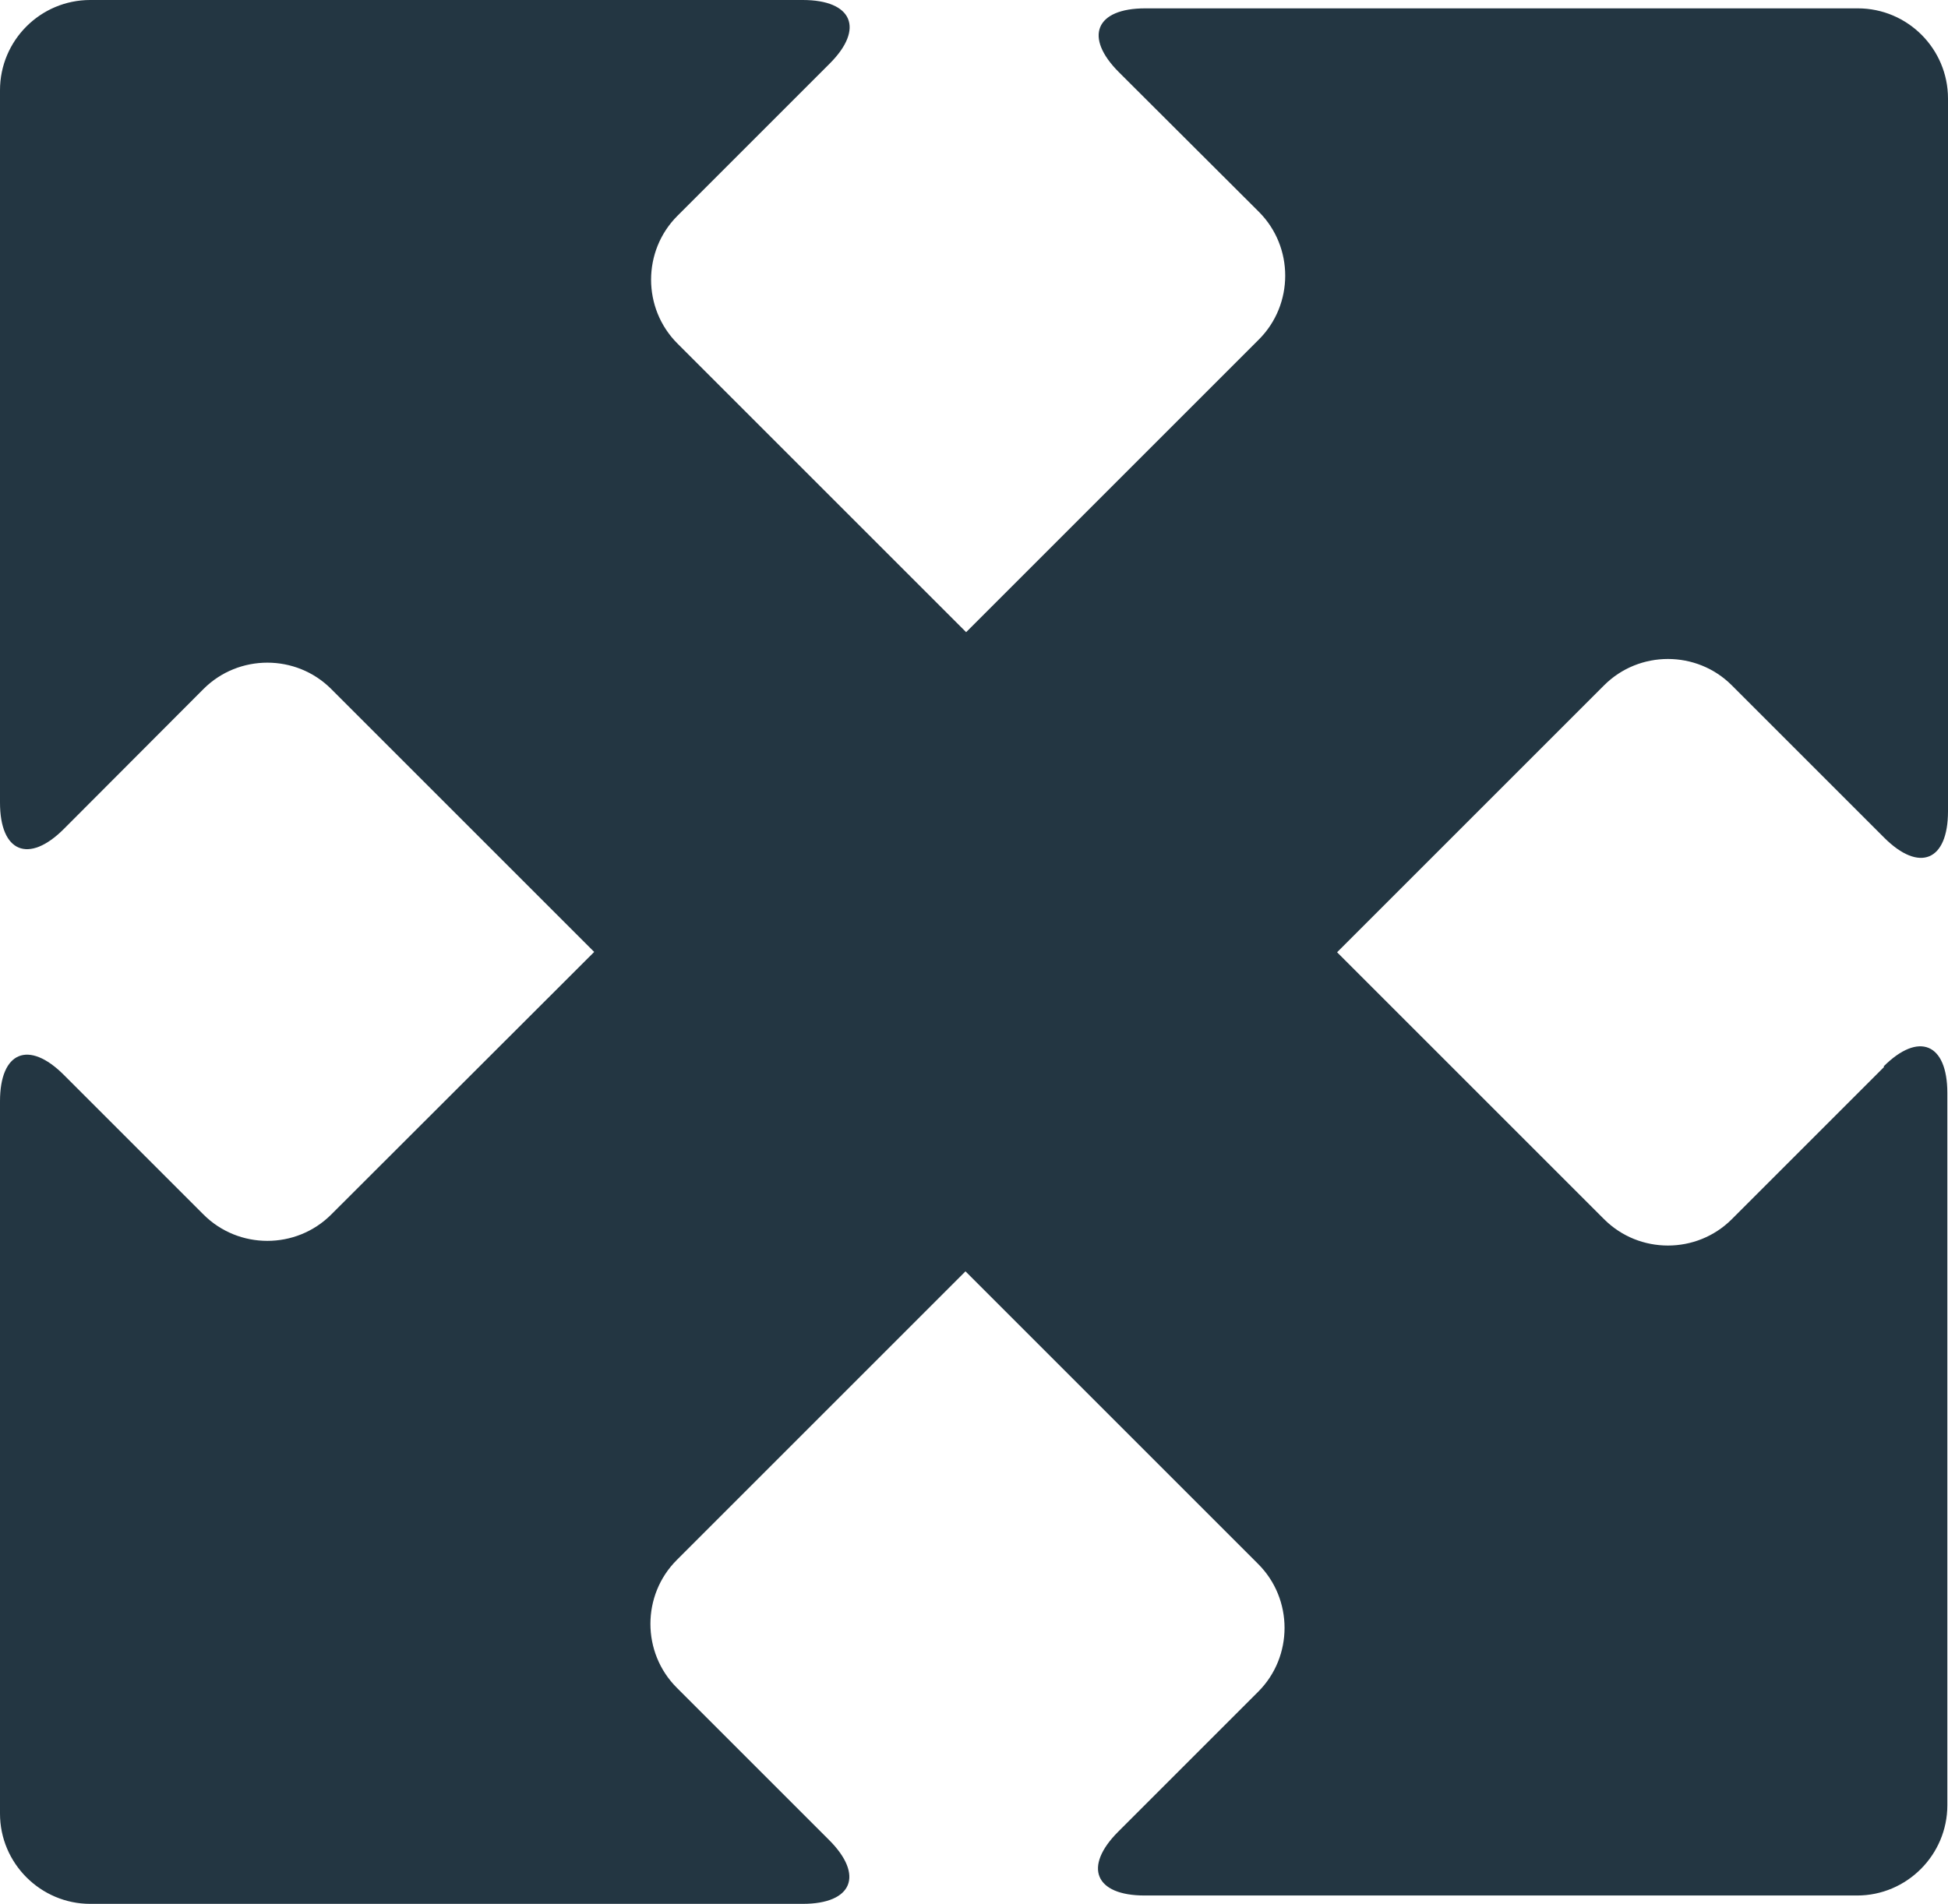
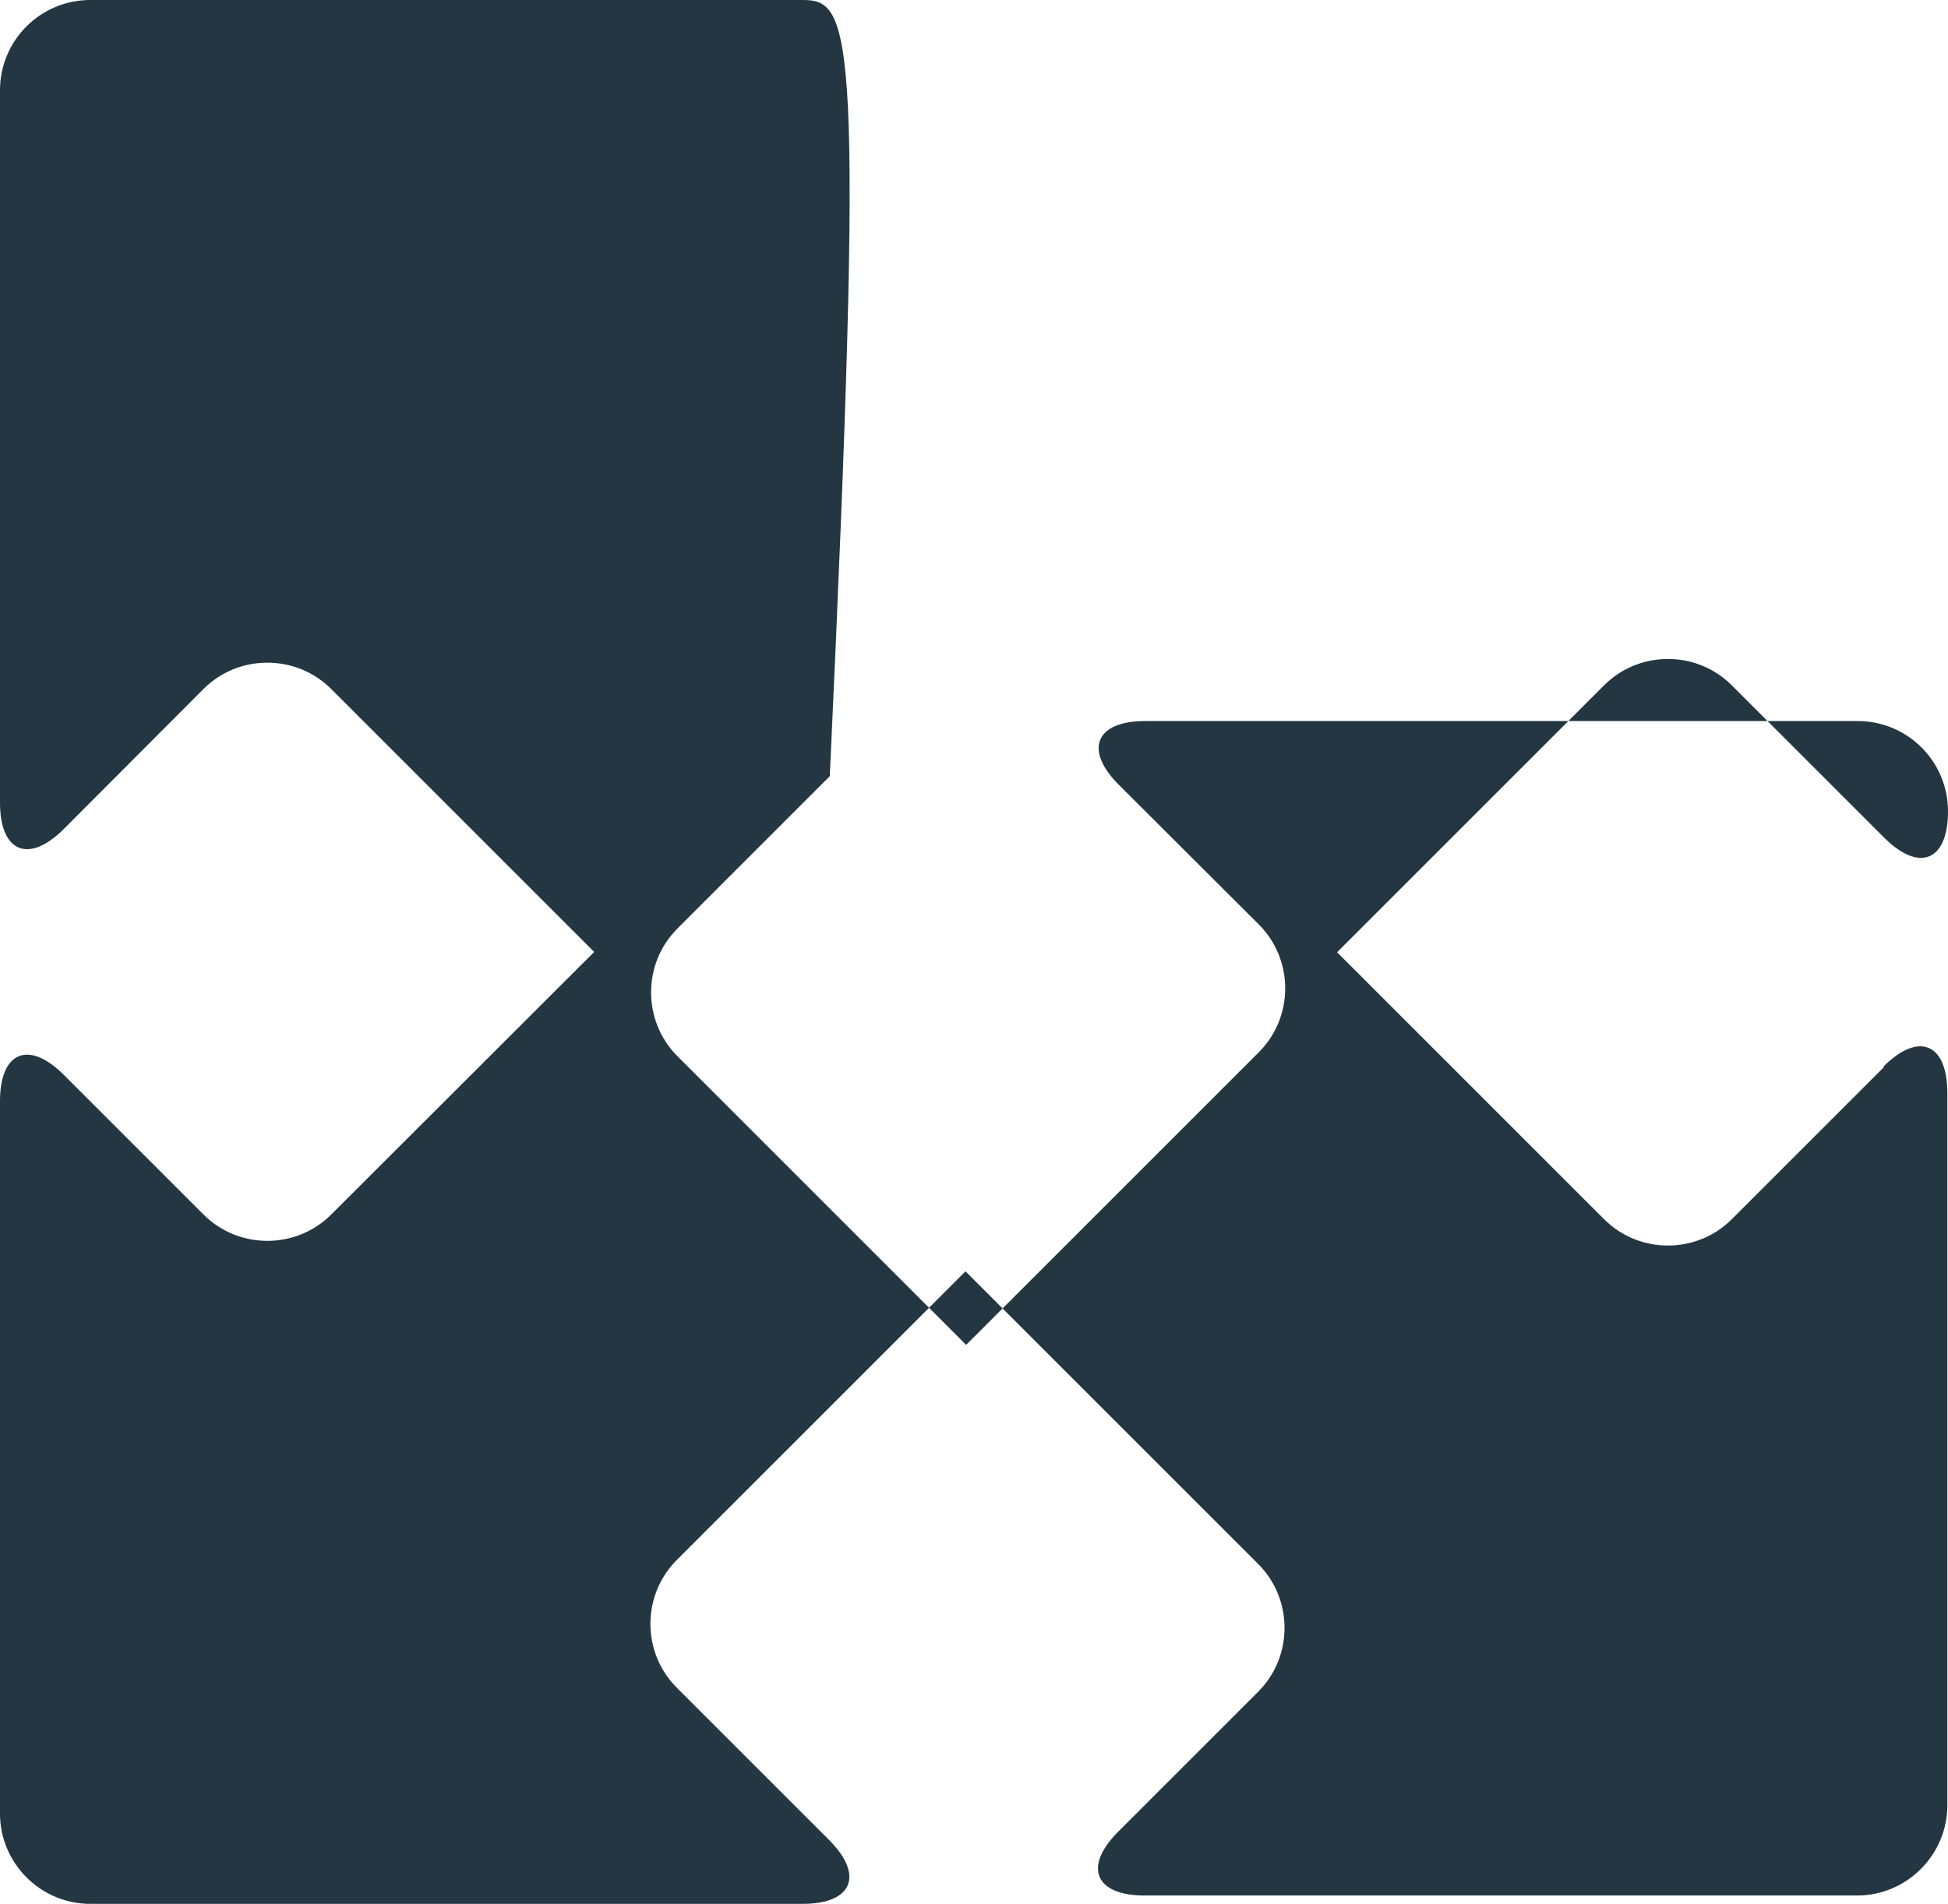
<svg xmlns="http://www.w3.org/2000/svg" id="katman_2" data-name="katman 2" viewBox="0 0 58.29 56.99">
  <defs>
    <style>
      .cls-1 {
        fill: #233642;
        stroke-width: 0px;
      }
    </style>
  </defs>
  <g id="katman_1" data-name="katman 1">
-     <path class="cls-1" d="M56.38,31.93l-4.56,4.56c-1.05,1.05-2.77,1.05-3.82,0l-7.99-7.99,7.99-7.99c1.05-1.05,2.77-1.05,3.82,0l4.56,4.56c1.05,1.05,1.91.7,1.91-.79V2.95c0-1.49-1.21-2.7-2.7-2.7h-21.32c-1.49,0-1.84.86-.79,1.91l4.19,4.18c1.05,1.05,1.05,2.77,0,3.82l-8.76,8.76-8.64-8.64c-1.05-1.05-1.05-2.77,0-3.82l4.56-4.56C25.87.86,25.51,0,24.02,0H2.7c-1.49,0-2.7,1.21-2.7,2.7v21.32c0,1.49.86,1.84,1.91.79l4.18-4.19c1.05-1.05,2.77-1.05,3.82,0l7.87,7.87-7.87,7.86c-1.05,1.05-2.77,1.05-3.82,0l-4.18-4.18c-1.05-1.05-1.91-.7-1.91.79v21.32c0,1.49,1.22,2.7,2.7,2.7h21.32c1.49,0,1.84-.86.79-1.91l-4.56-4.56c-1.05-1.05-1.05-2.77,0-3.82l8.64-8.64,8.76,8.76c1.05,1.05,1.05,2.77,0,3.82l-4.19,4.19c-1.05,1.05-.7,1.91.79,1.91h21.32c1.49,0,2.7-1.22,2.7-2.7v-21.32c0-1.49-.86-1.84-1.91-.79Z" />
+     <path class="cls-1" d="M56.38,31.93l-4.56,4.56c-1.05,1.05-2.77,1.05-3.82,0l-7.99-7.99,7.99-7.99c1.05-1.05,2.77-1.05,3.82,0l4.56,4.56c1.05,1.05,1.91.7,1.91-.79c0-1.49-1.21-2.7-2.7-2.7h-21.32c-1.49,0-1.84.86-.79,1.91l4.19,4.18c1.05,1.05,1.05,2.77,0,3.82l-8.76,8.76-8.64-8.64c-1.05-1.05-1.05-2.77,0-3.82l4.56-4.56C25.87.86,25.51,0,24.02,0H2.7c-1.49,0-2.7,1.21-2.7,2.7v21.32c0,1.49.86,1.84,1.91.79l4.18-4.19c1.05-1.05,2.77-1.05,3.82,0l7.87,7.87-7.87,7.86c-1.05,1.05-2.77,1.05-3.82,0l-4.18-4.18c-1.05-1.05-1.91-.7-1.91.79v21.32c0,1.49,1.22,2.7,2.7,2.7h21.32c1.49,0,1.84-.86.79-1.91l-4.56-4.56c-1.05-1.05-1.05-2.77,0-3.82l8.64-8.64,8.76,8.76c1.05,1.05,1.05,2.77,0,3.82l-4.19,4.19c-1.05,1.05-.7,1.91.79,1.91h21.32c1.49,0,2.7-1.22,2.7-2.7v-21.32c0-1.49-.86-1.84-1.91-.79Z" />
  </g>
</svg>